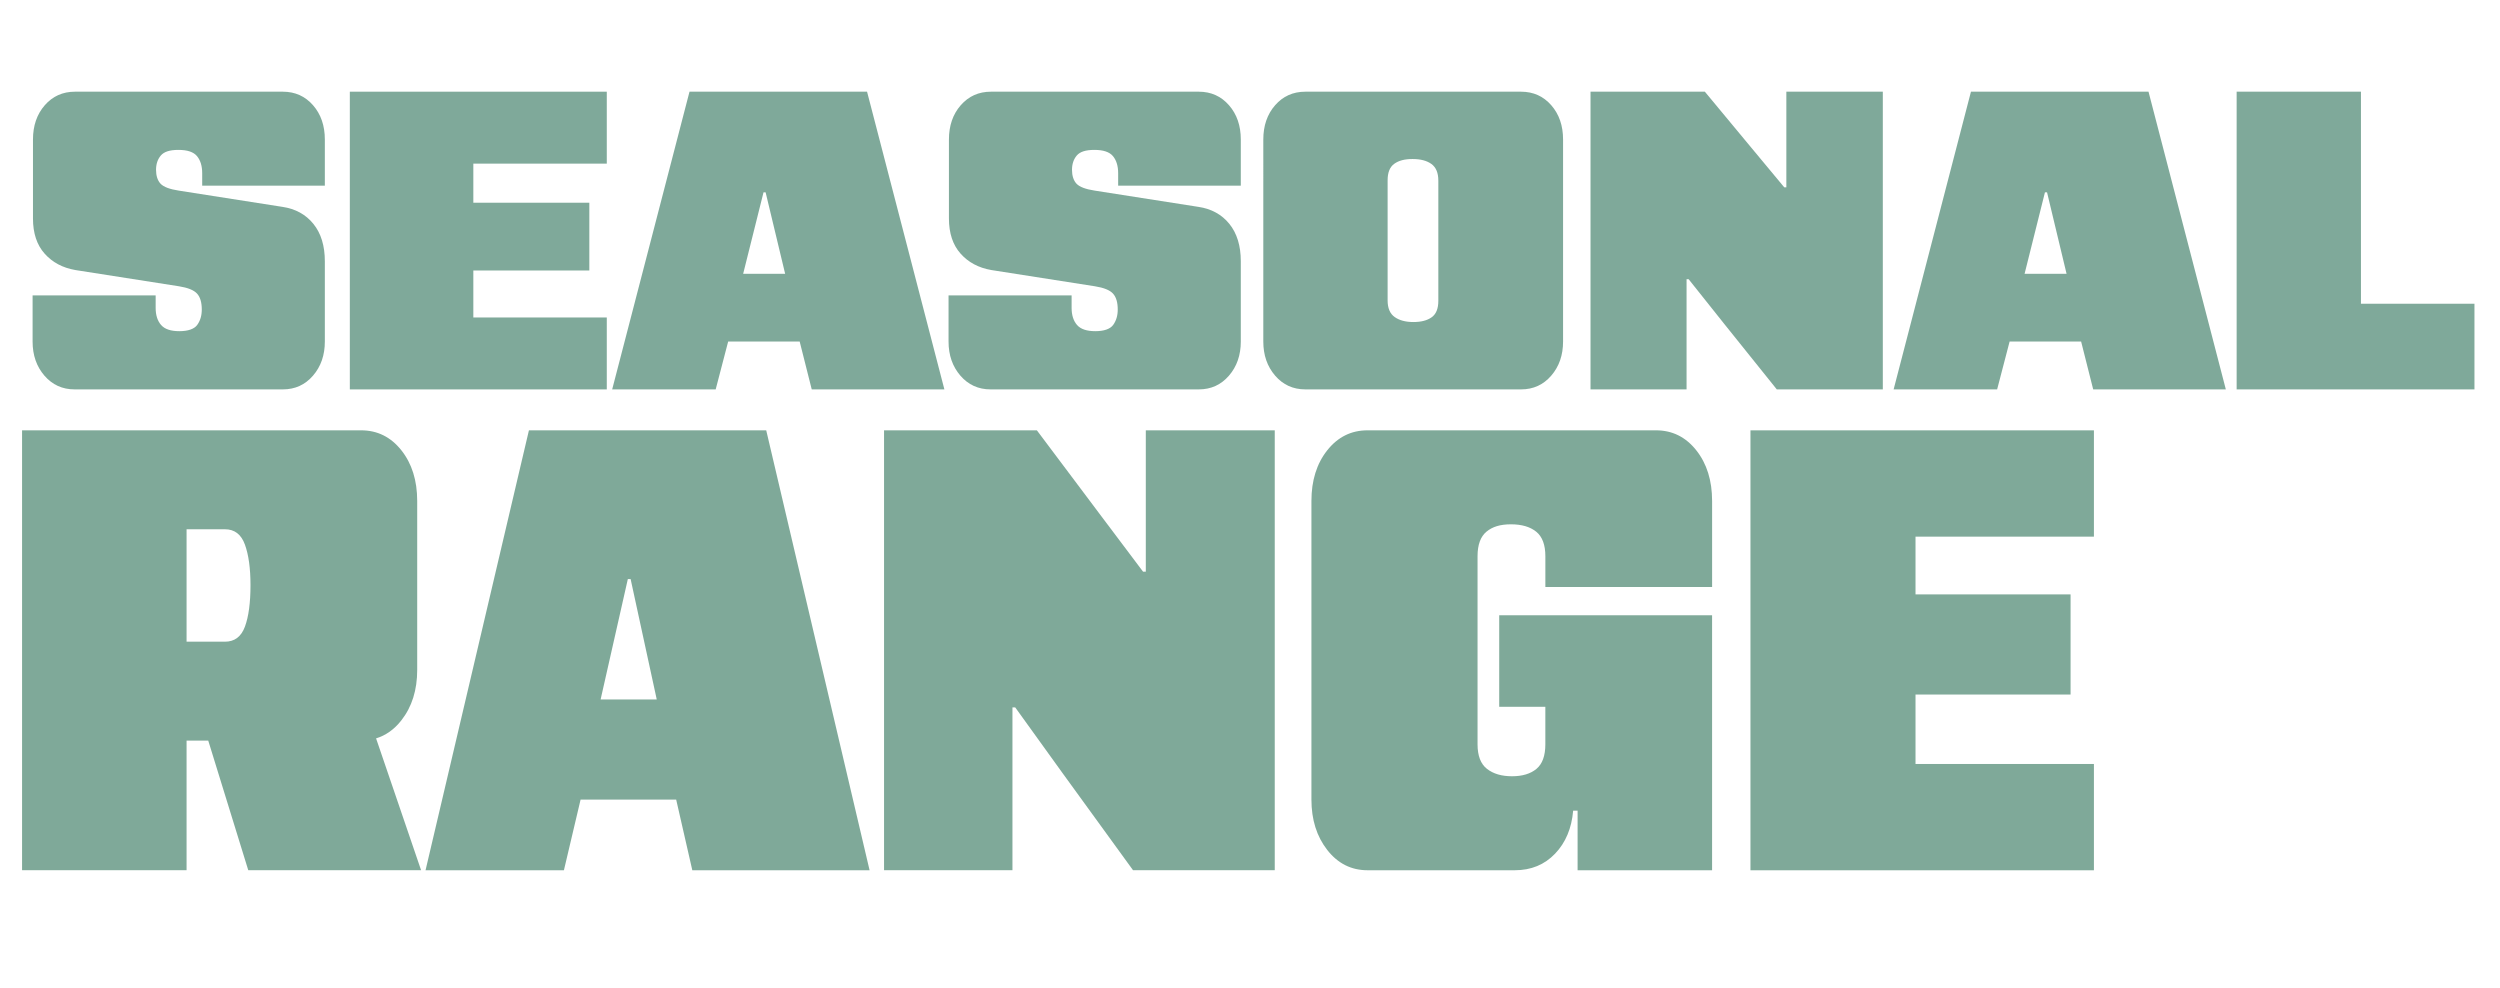
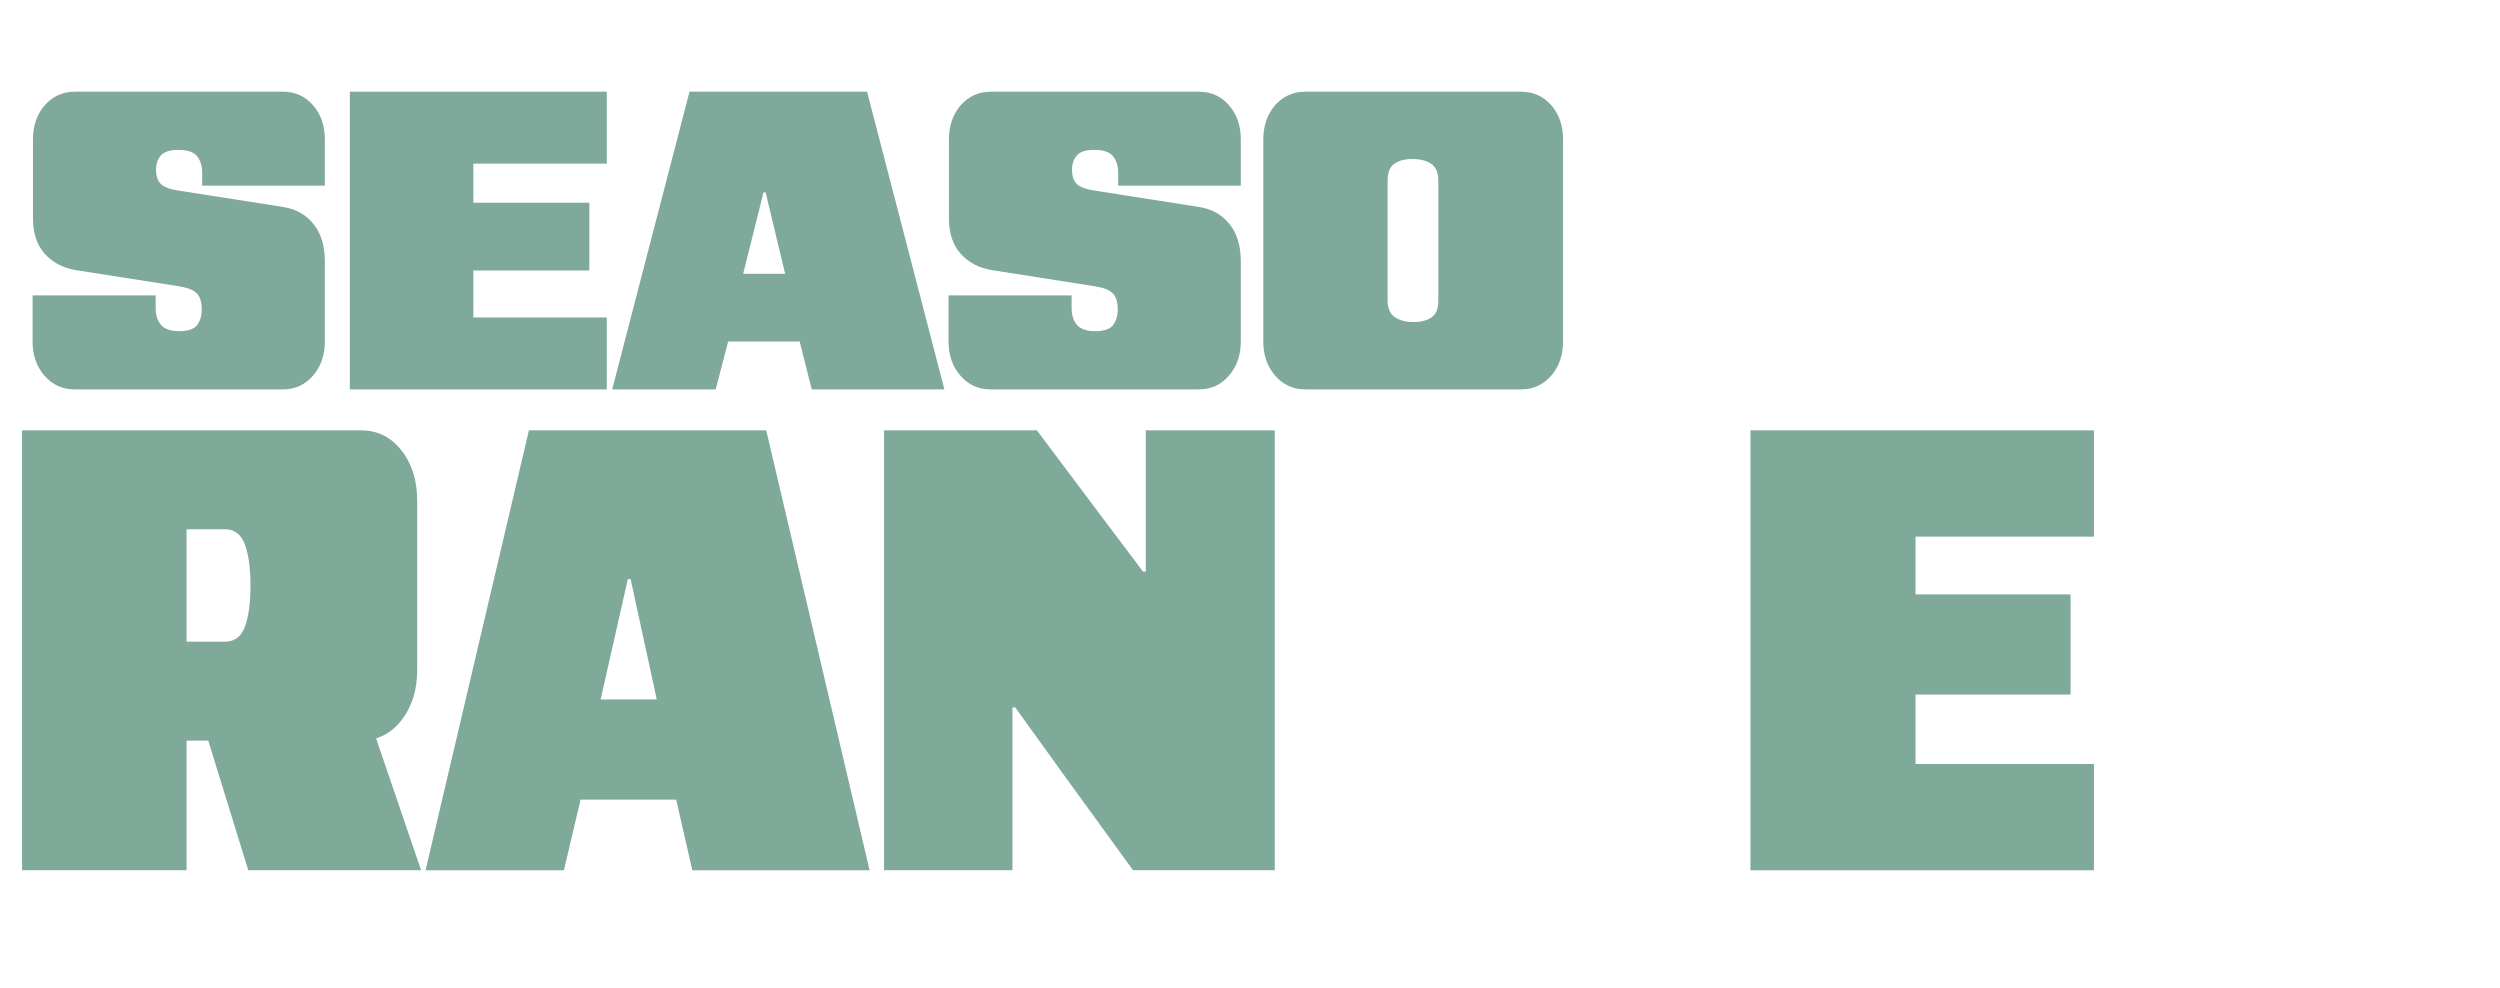
<svg xmlns="http://www.w3.org/2000/svg" viewBox="0 0 1020 403">
  <defs>
    <style>
      .cls-1 {
        fill: #005433;
      }

      .cls-2 {
        isolation: isolate;
      }

      .cls-3 {
        fill: #005435;
      }

      .cls-4 {
        mix-blend-mode: multiply;
        opacity: .5;
      }
    </style>
  </defs>
  <g class="cls-2">
    <g id="Layer_1" data-name="Layer 1">
      <g class="cls-4">
        <g>
          <path class="cls-3" d="M30.43,158.87c-4.98,0-9.07-1.87-12.3-5.6-3.22-3.73-4.83-8.37-4.83-13.91v-18.83h50.21v5.09c0,2.94.73,5.26,2.2,6.96,1.47,1.7,3.96,2.54,7.46,2.54s6.05-.85,7.29-2.54c1.24-1.7,1.87-3.79,1.87-6.28,0-2.94-.65-5.12-1.95-6.53-1.3-1.41-3.76-2.4-7.38-2.97l-42.24-6.62c-5.2-.9-9.39-3.14-12.55-6.7-3.17-3.56-4.75-8.34-4.75-14.33v-32.23c0-5.65,1.61-10.32,4.83-14,3.22-3.67,7.32-5.51,12.3-5.51h84.82c4.97,0,9.08,1.84,12.3,5.51,3.22,3.68,4.83,8.34,4.83,14v18.83h-50.04v-5.09c0-2.94-.71-5.26-2.12-6.96-1.42-1.7-3.93-2.54-7.55-2.54s-5.91.76-7.21,2.29c-1.3,1.53-1.95,3.48-1.95,5.85s.62,4.38,1.87,5.68c1.24,1.3,3.73,2.23,7.46,2.8l42.24,6.62c5.31.79,9.53,3.11,12.64,6.95,3.11,3.85,4.66,8.94,4.66,15.27v32.74c0,5.54-1.61,10.18-4.83,13.91-3.22,3.73-7.32,5.6-12.3,5.6H30.43Z" />
          <path class="cls-3" d="M142.73,158.87V37.41h104.84v29.35h-54.45v15.95h47.33v27.65h-47.33v19.17h54.45v29.35h-104.84Z" />
          <path class="cls-3" d="M249.77,158.87l31.55-121.46h72.44l31.55,121.46h-54.12l-4.92-19.51h-29.18l-5.09,19.51h-42.24ZM303.21,111.71h17.13l-7.97-33.25h-.85l-8.31,33.25Z" />
          <path class="cls-3" d="M404.14,158.87c-4.98,0-9.07-1.87-12.3-5.6-3.22-3.73-4.83-8.37-4.83-13.91v-18.83h50.21v5.09c0,2.94.73,5.26,2.2,6.96,1.47,1.7,3.96,2.54,7.46,2.54s6.05-.85,7.29-2.54c1.24-1.7,1.87-3.79,1.87-6.28,0-2.94-.65-5.12-1.95-6.53-1.3-1.41-3.76-2.4-7.38-2.97l-42.24-6.62c-5.2-.9-9.39-3.14-12.55-6.7-3.17-3.56-4.75-8.34-4.75-14.33v-32.23c0-5.65,1.61-10.32,4.83-14,3.22-3.67,7.32-5.51,12.3-5.51h84.82c4.97,0,9.08,1.84,12.3,5.51,3.22,3.68,4.83,8.34,4.83,14v18.83h-50.04v-5.09c0-2.94-.71-5.26-2.12-6.96-1.42-1.7-3.93-2.54-7.55-2.54s-5.91.76-7.21,2.29c-1.3,1.53-1.95,3.48-1.95,5.85s.62,4.38,1.87,5.68c1.24,1.3,3.73,2.23,7.46,2.8l42.24,6.62c5.31.79,9.53,3.11,12.64,6.95,3.11,3.85,4.66,8.94,4.66,15.27v32.74c0,5.54-1.61,10.18-4.83,13.91-3.22,3.73-7.32,5.6-12.3,5.6h-84.99Z" />
          <path class="cls-3" d="M532.56,158.87c-4.98,0-9.08-1.87-12.3-5.6-3.22-3.73-4.83-8.37-4.83-13.91V56.92c0-5.65,1.61-10.32,4.83-14,3.22-3.67,7.32-5.51,12.3-5.51h88.04c4.98,0,9.08,1.84,12.3,5.51,3.22,3.68,4.83,8.34,4.83,14v82.44c0,5.54-1.61,10.18-4.83,13.91-3.22,3.73-7.32,5.6-12.3,5.6h-88.04ZM576.67,131.39c3.16,0,5.65-.65,7.46-1.95,1.81-1.3,2.71-3.53,2.71-6.7v-49.03c0-3.16-.93-5.43-2.8-6.79-1.87-1.36-4.44-2.04-7.72-2.04s-5.66.65-7.46,1.95c-1.81,1.3-2.71,3.54-2.71,6.7v49.03c0,3.17.96,5.43,2.88,6.79,1.92,1.36,4.47,2.04,7.63,2.04Z" />
-           <path class="cls-3" d="M648.93,158.87V37.41h46.65l19,22.9,13.4,16.12h.85v-39.02h39.36v121.46h-43.26l-21.37-26.63-14.59-18.32h-.85v44.95h-39.19Z" />
-           <path class="cls-3" d="M772.6,158.87l31.55-121.46h72.44l31.55,121.46h-54.12l-4.92-19.51h-29.18l-5.09,19.51h-42.24ZM826.03,111.71h17.13l-7.97-33.25h-.85l-8.31,33.25Z" />
-           <path class="cls-3" d="M912.55,158.87V37.41h50.72v86.52h46.31v34.95h-97.03Z" />
        </g>
      </g>
      <g class="cls-4">
        <g>
          <path class="cls-1" d="M171.81,355.06l-18.37-53.8c3.97-1.21,7.42-3.65,10.32-7.36,4.31-5.51,6.46-12.36,6.46-20.56v-68.94c0-8.35-2.15-15.25-6.46-20.68-4.31-5.43-9.79-8.15-16.44-8.15H9v179.48h67.12v-52.89h8.84l16.33,52.89h70.52ZM76.12,215.94h15.65c3.93,0,6.65,2.09,8.16,6.27,1.51,4.18,2.27,9.69,2.27,16.54,0,7.19-.76,12.83-2.27,16.92-1.51,4.1-4.23,6.14-8.16,6.14h-15.65v-45.87Z" />
          <path class="cls-1" d="M173.62,355.06l42.18-179.48h96.82l42.17,179.48h-72.33l-6.58-28.83h-39l-6.8,28.83h-56.46ZM245.05,285.38h22.9l-10.66-49.13h-1.13l-11.11,49.13Z" />
          <path class="cls-1" d="M360.69,355.06v-179.48h62.36l25.4,33.84,17.91,23.81h1.13v-57.66h52.61v179.48h-57.82l-28.57-39.36-19.5-27.07h-1.13v66.43h-52.38Z" />
-           <path class="cls-1" d="M557.96,355.06c-6.65,0-12.13-2.76-16.44-8.27-4.31-5.52-6.46-12.37-6.46-20.56v-121.83c0-8.35,2.15-15.25,6.46-20.68,4.31-5.43,9.79-8.15,16.44-8.15h117.68c6.65,0,12.13,2.72,16.44,8.15,4.31,5.43,6.46,12.33,6.46,20.68v35.09h-68.03v-12.53c0-4.68-1.25-8.02-3.74-10.03-2.49-2.01-5.93-3.01-10.32-3.01s-7.56,1-9.98,3.01c-2.42,2.01-3.63,5.35-3.63,10.03v76.71c0,4.68,1.28,8.02,3.85,10.03,2.57,2.01,5.97,3.01,10.2,3.01s7.56-1,9.98-3.01c2.42-2,3.63-5.35,3.63-10.03v-15.29h-18.82v-37.35h86.85v104.03h-54.87v-24.32h-1.81c-.61,7.19-3.06,13.04-7.37,17.55-4.31,4.51-9.79,6.77-16.44,6.77h-60.09Z" />
          <path class="cls-1" d="M714.19,355.06v-179.48h140.13v43.37h-72.79v23.56h63.26v40.86h-63.26v28.33h72.79v43.37h-140.13Z" />
        </g>
      </g>
    </g>
  </g>
</svg>